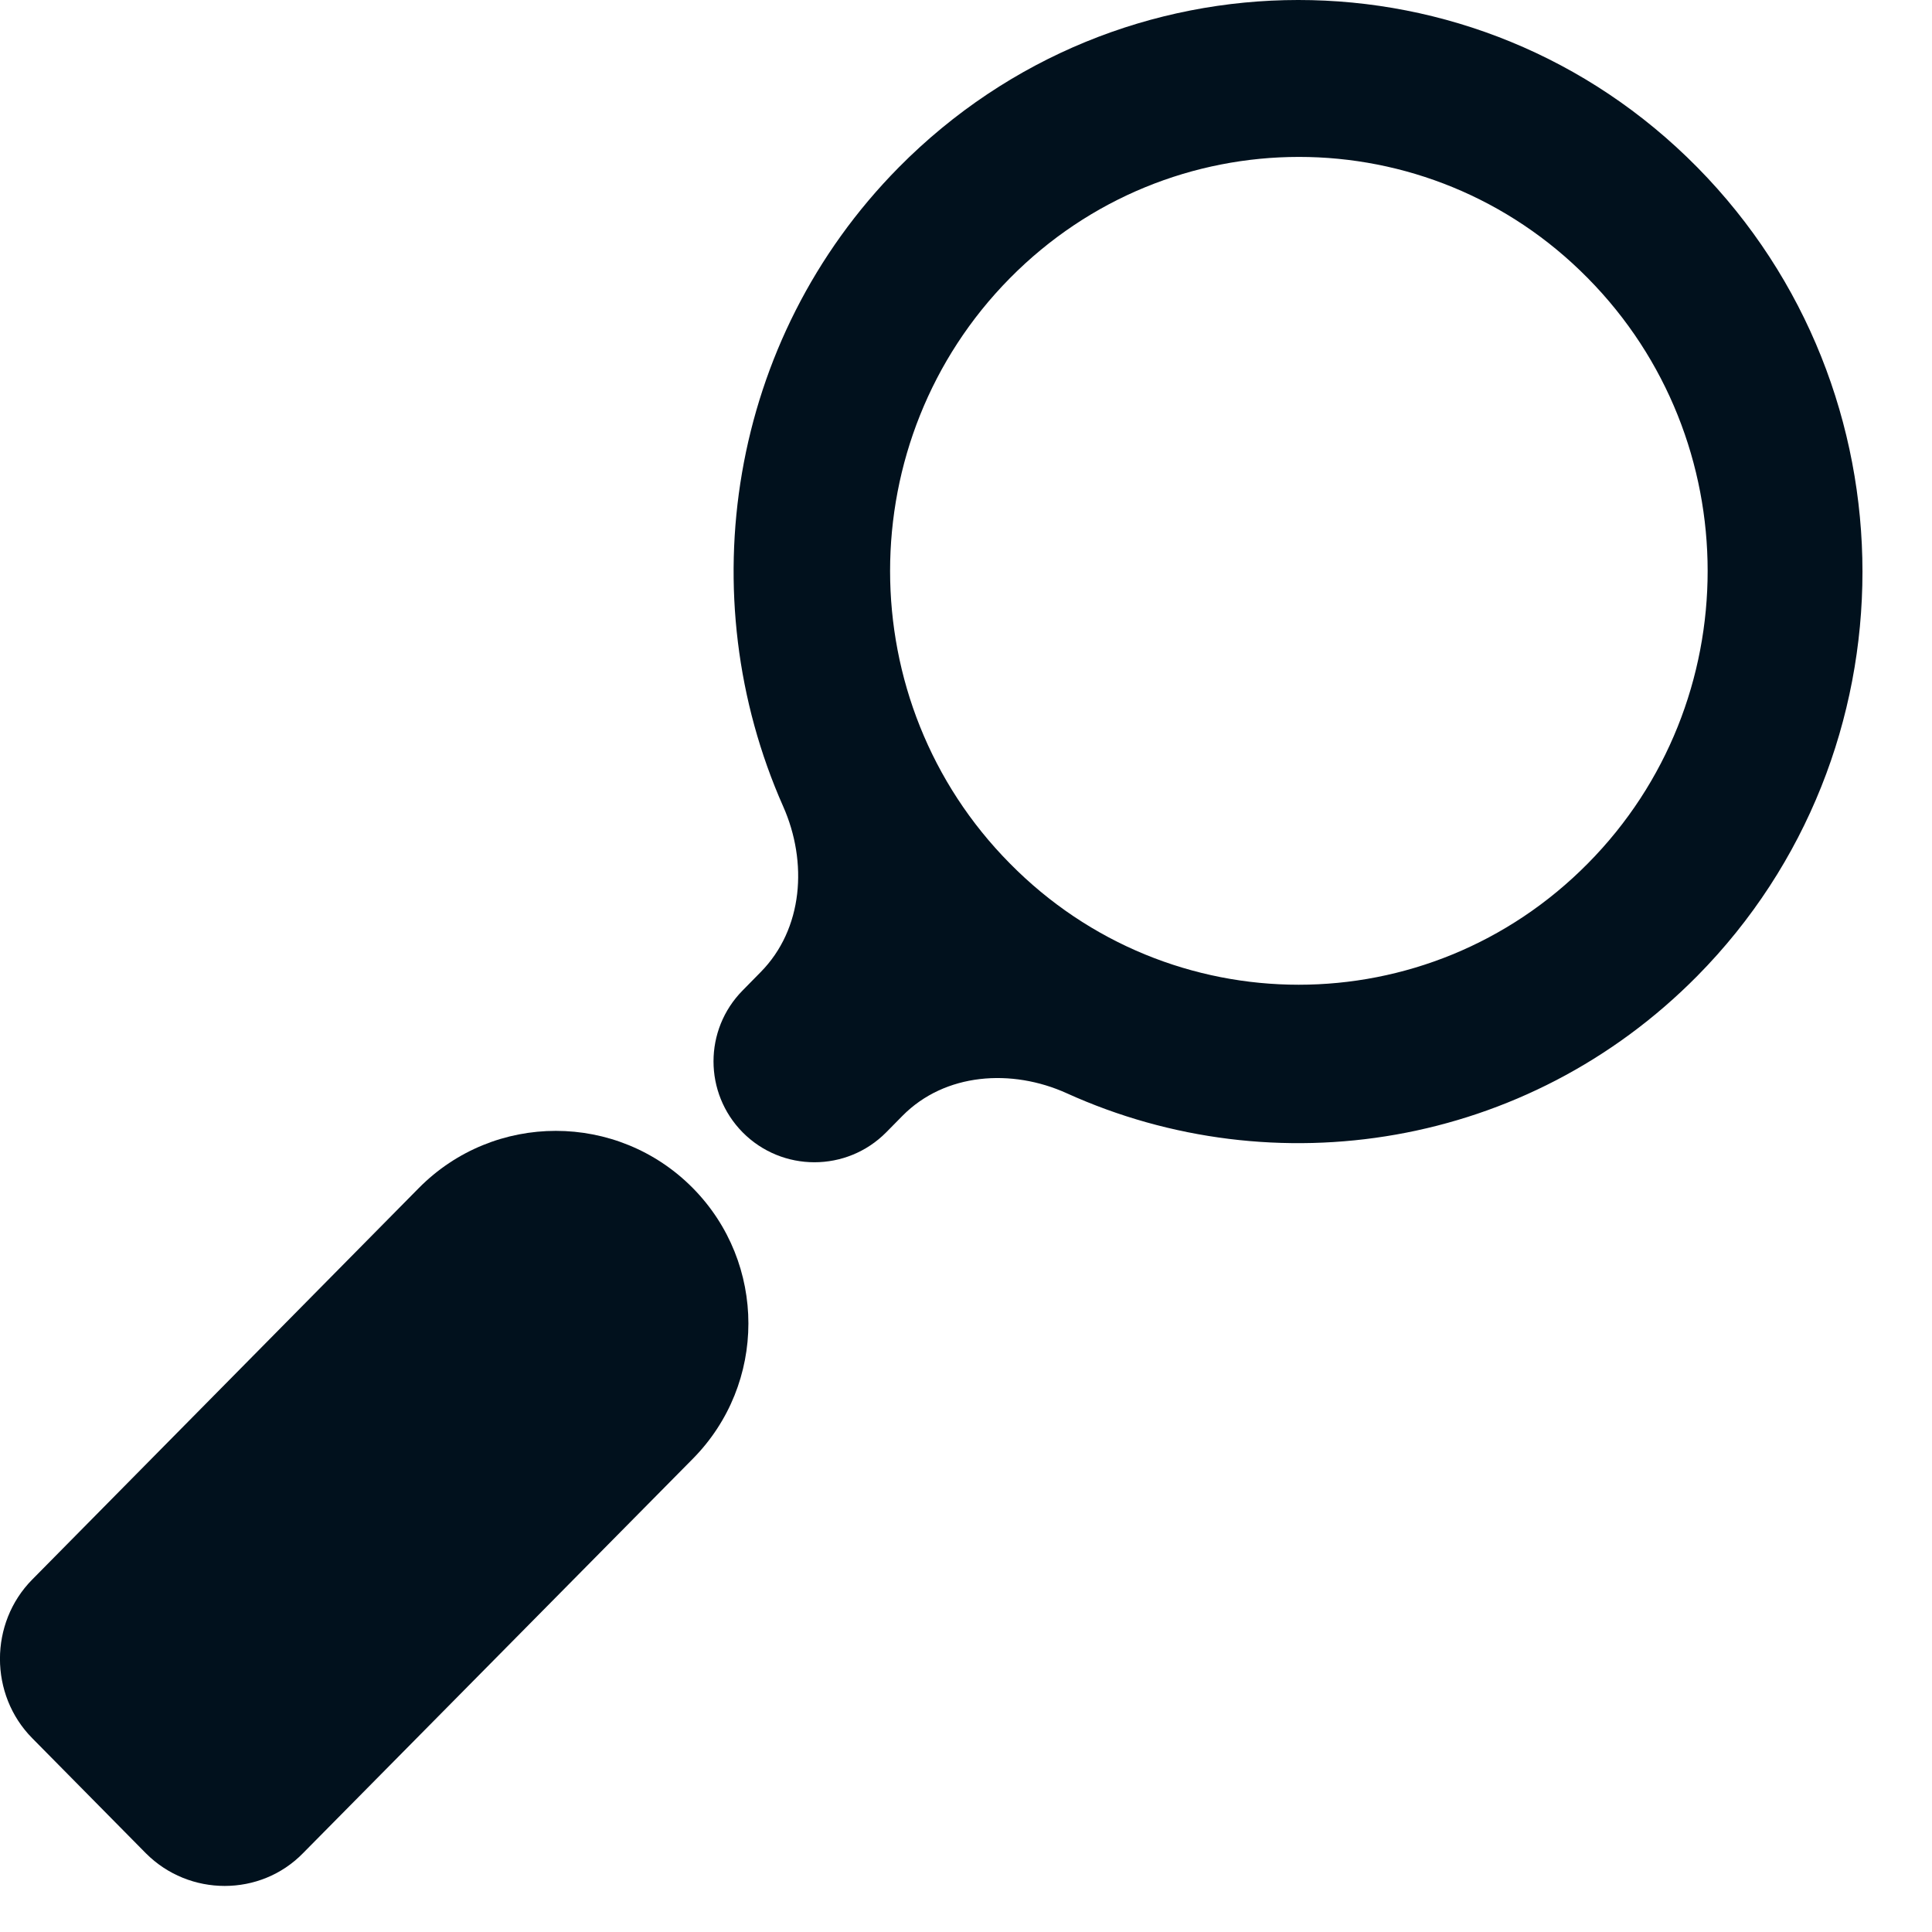
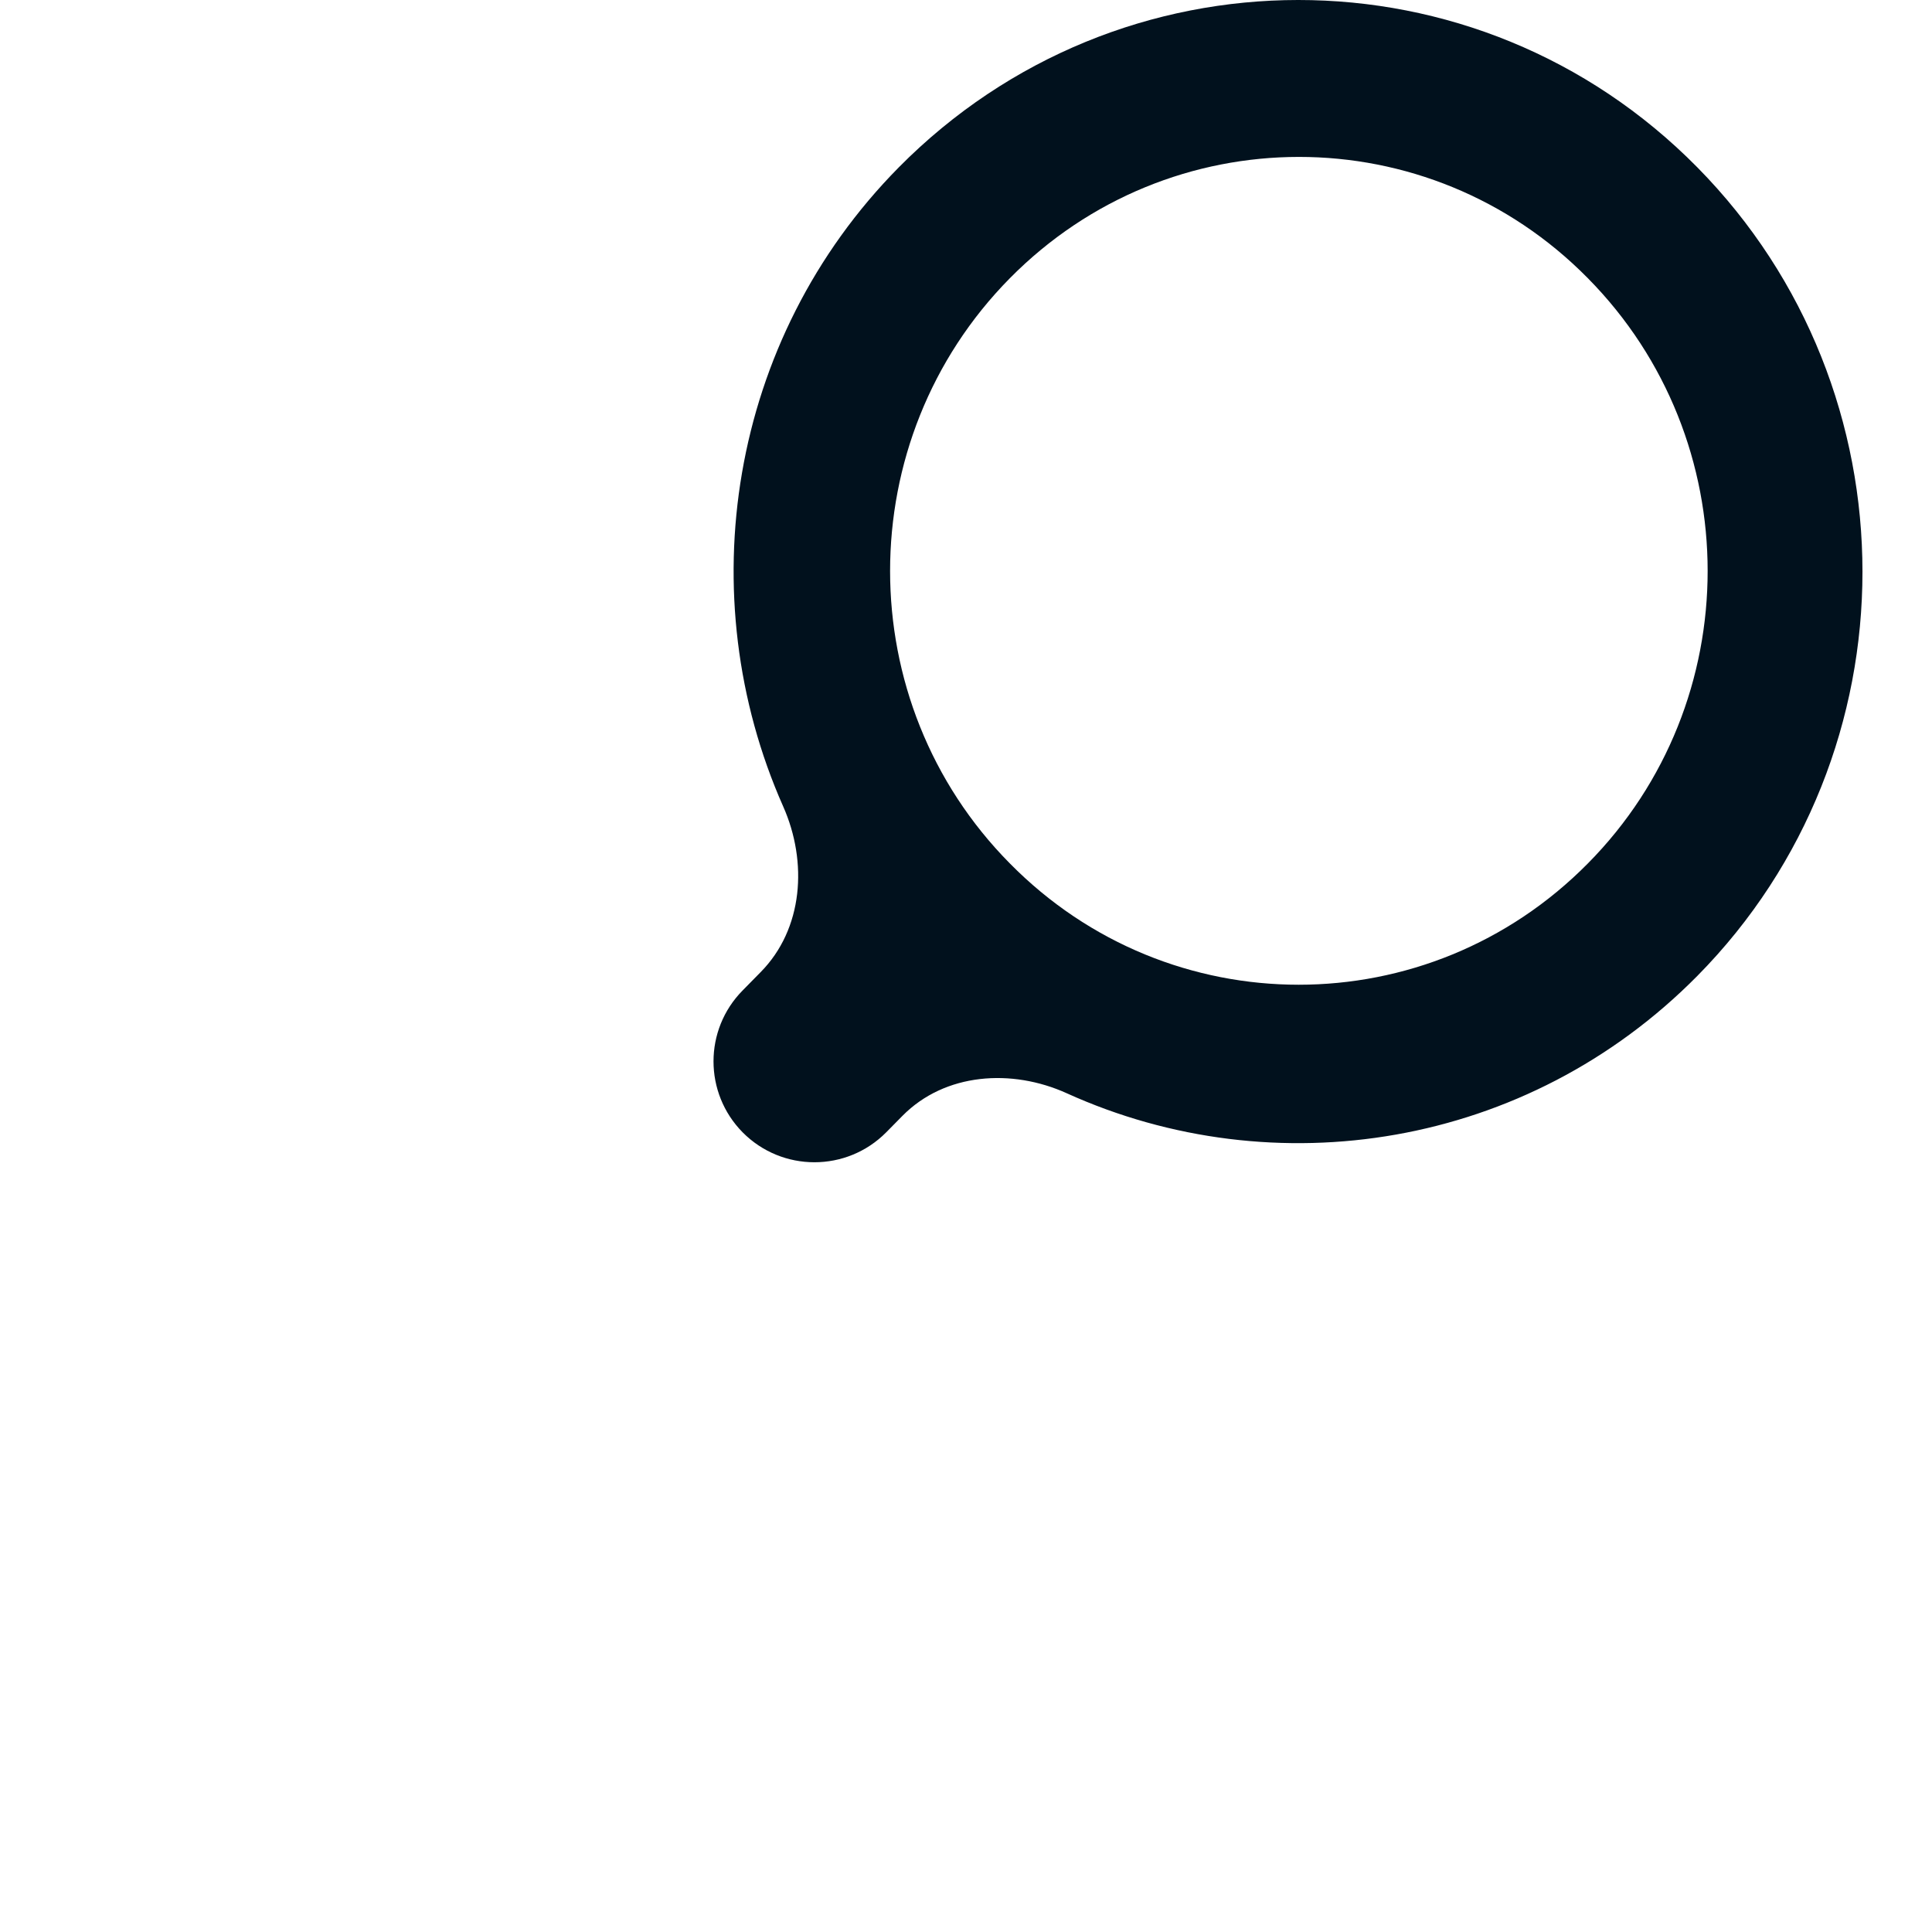
<svg xmlns="http://www.w3.org/2000/svg" width="24" height="24" viewBox="0 0 24 24" fill="none">
-   <path d="M3.763 23.022L8.606 18.122C9.527 17.191 9.527 15.691 8.607 14.759C7.67 13.811 6.139 13.811 5.202 14.759L0.4 19.622C-0.134 20.162 -0.134 21.052 0.4 21.592L1.812 23.022C2.351 23.563 3.234 23.563 3.763 23.022Z" fill="#01111D" />
  <path d="M9.225 12.304C8.743 12.792 8.743 13.577 9.225 14.066C9.716 14.562 10.518 14.562 11.009 14.066L11.211 13.861C11.738 13.327 12.568 13.271 13.252 13.581C15.832 14.75 18.968 14.266 21.085 12.123C23.82 9.354 23.82 4.853 21.085 2.079C18.35 -0.695 13.905 -0.691 11.165 2.079C9.046 4.224 8.57 7.404 9.729 10.018C10.035 10.708 9.979 11.54 9.448 12.077L9.225 12.304ZM12.545 3.456C14.529 1.447 17.746 1.447 19.725 3.456C21.709 5.465 21.709 8.722 19.725 10.726C17.741 12.735 14.524 12.735 12.545 10.726C10.561 8.722 10.561 5.465 12.545 3.456Z" fill="#01111D" />
</svg>